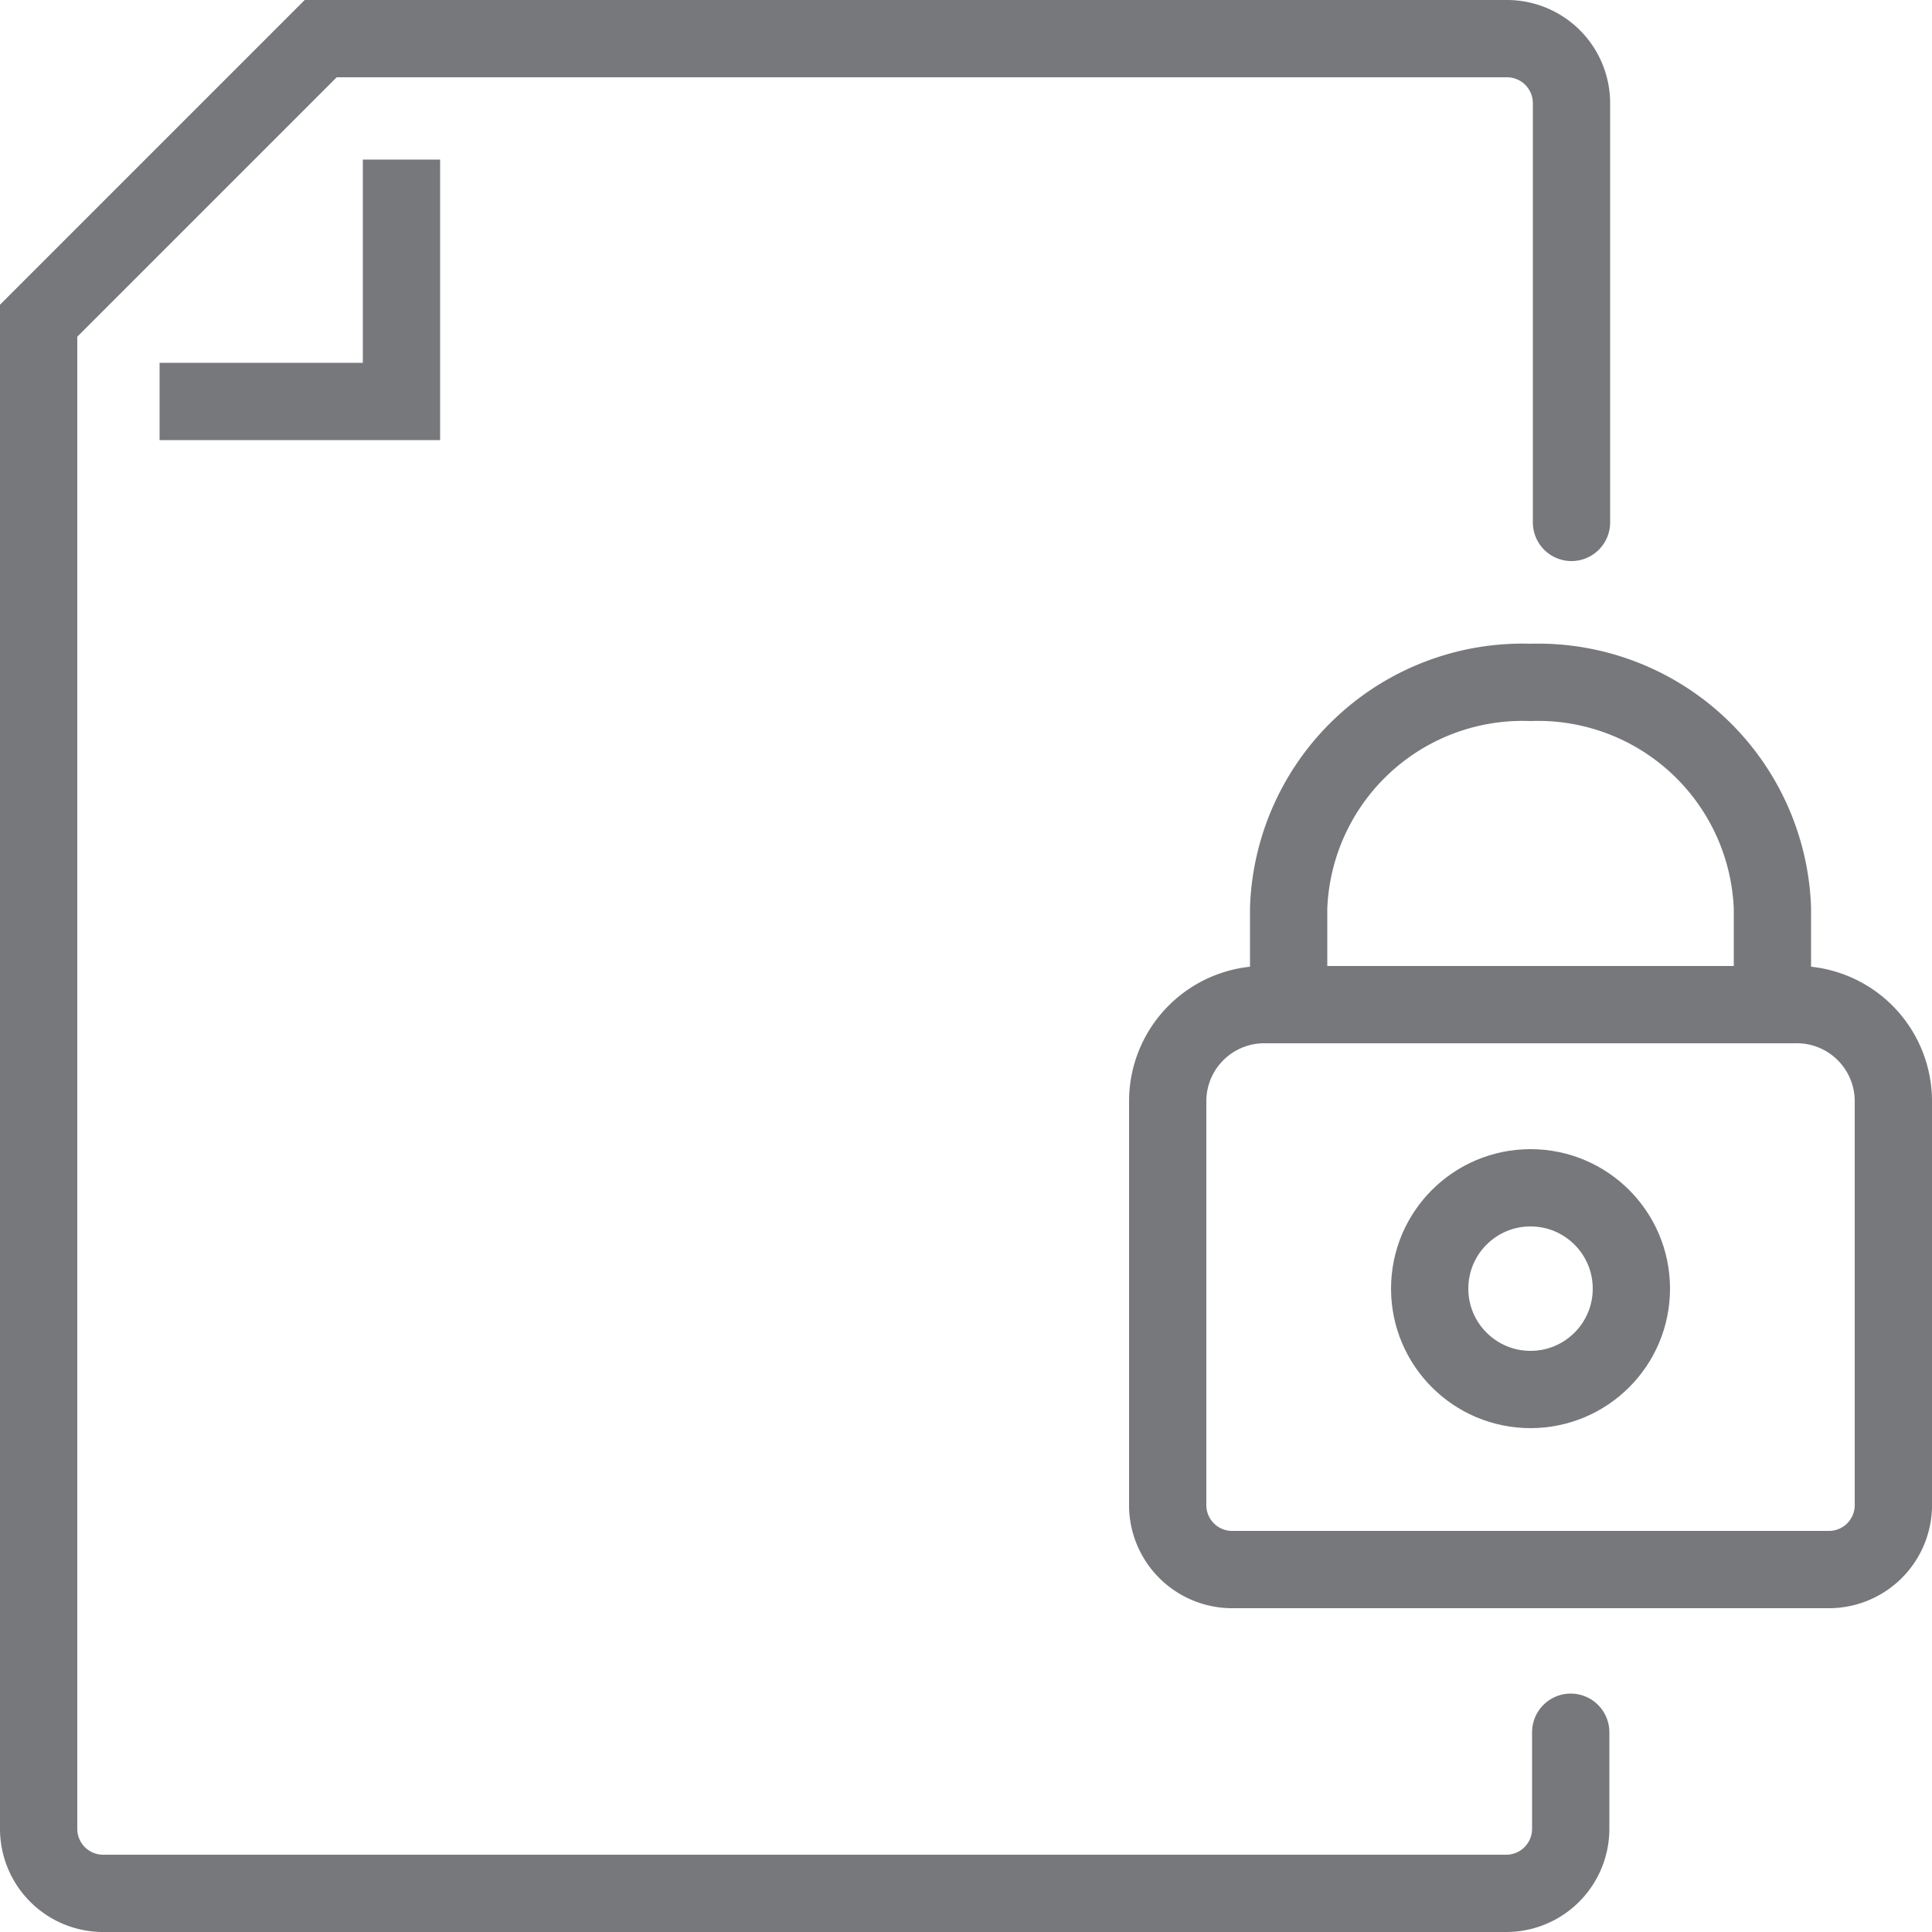
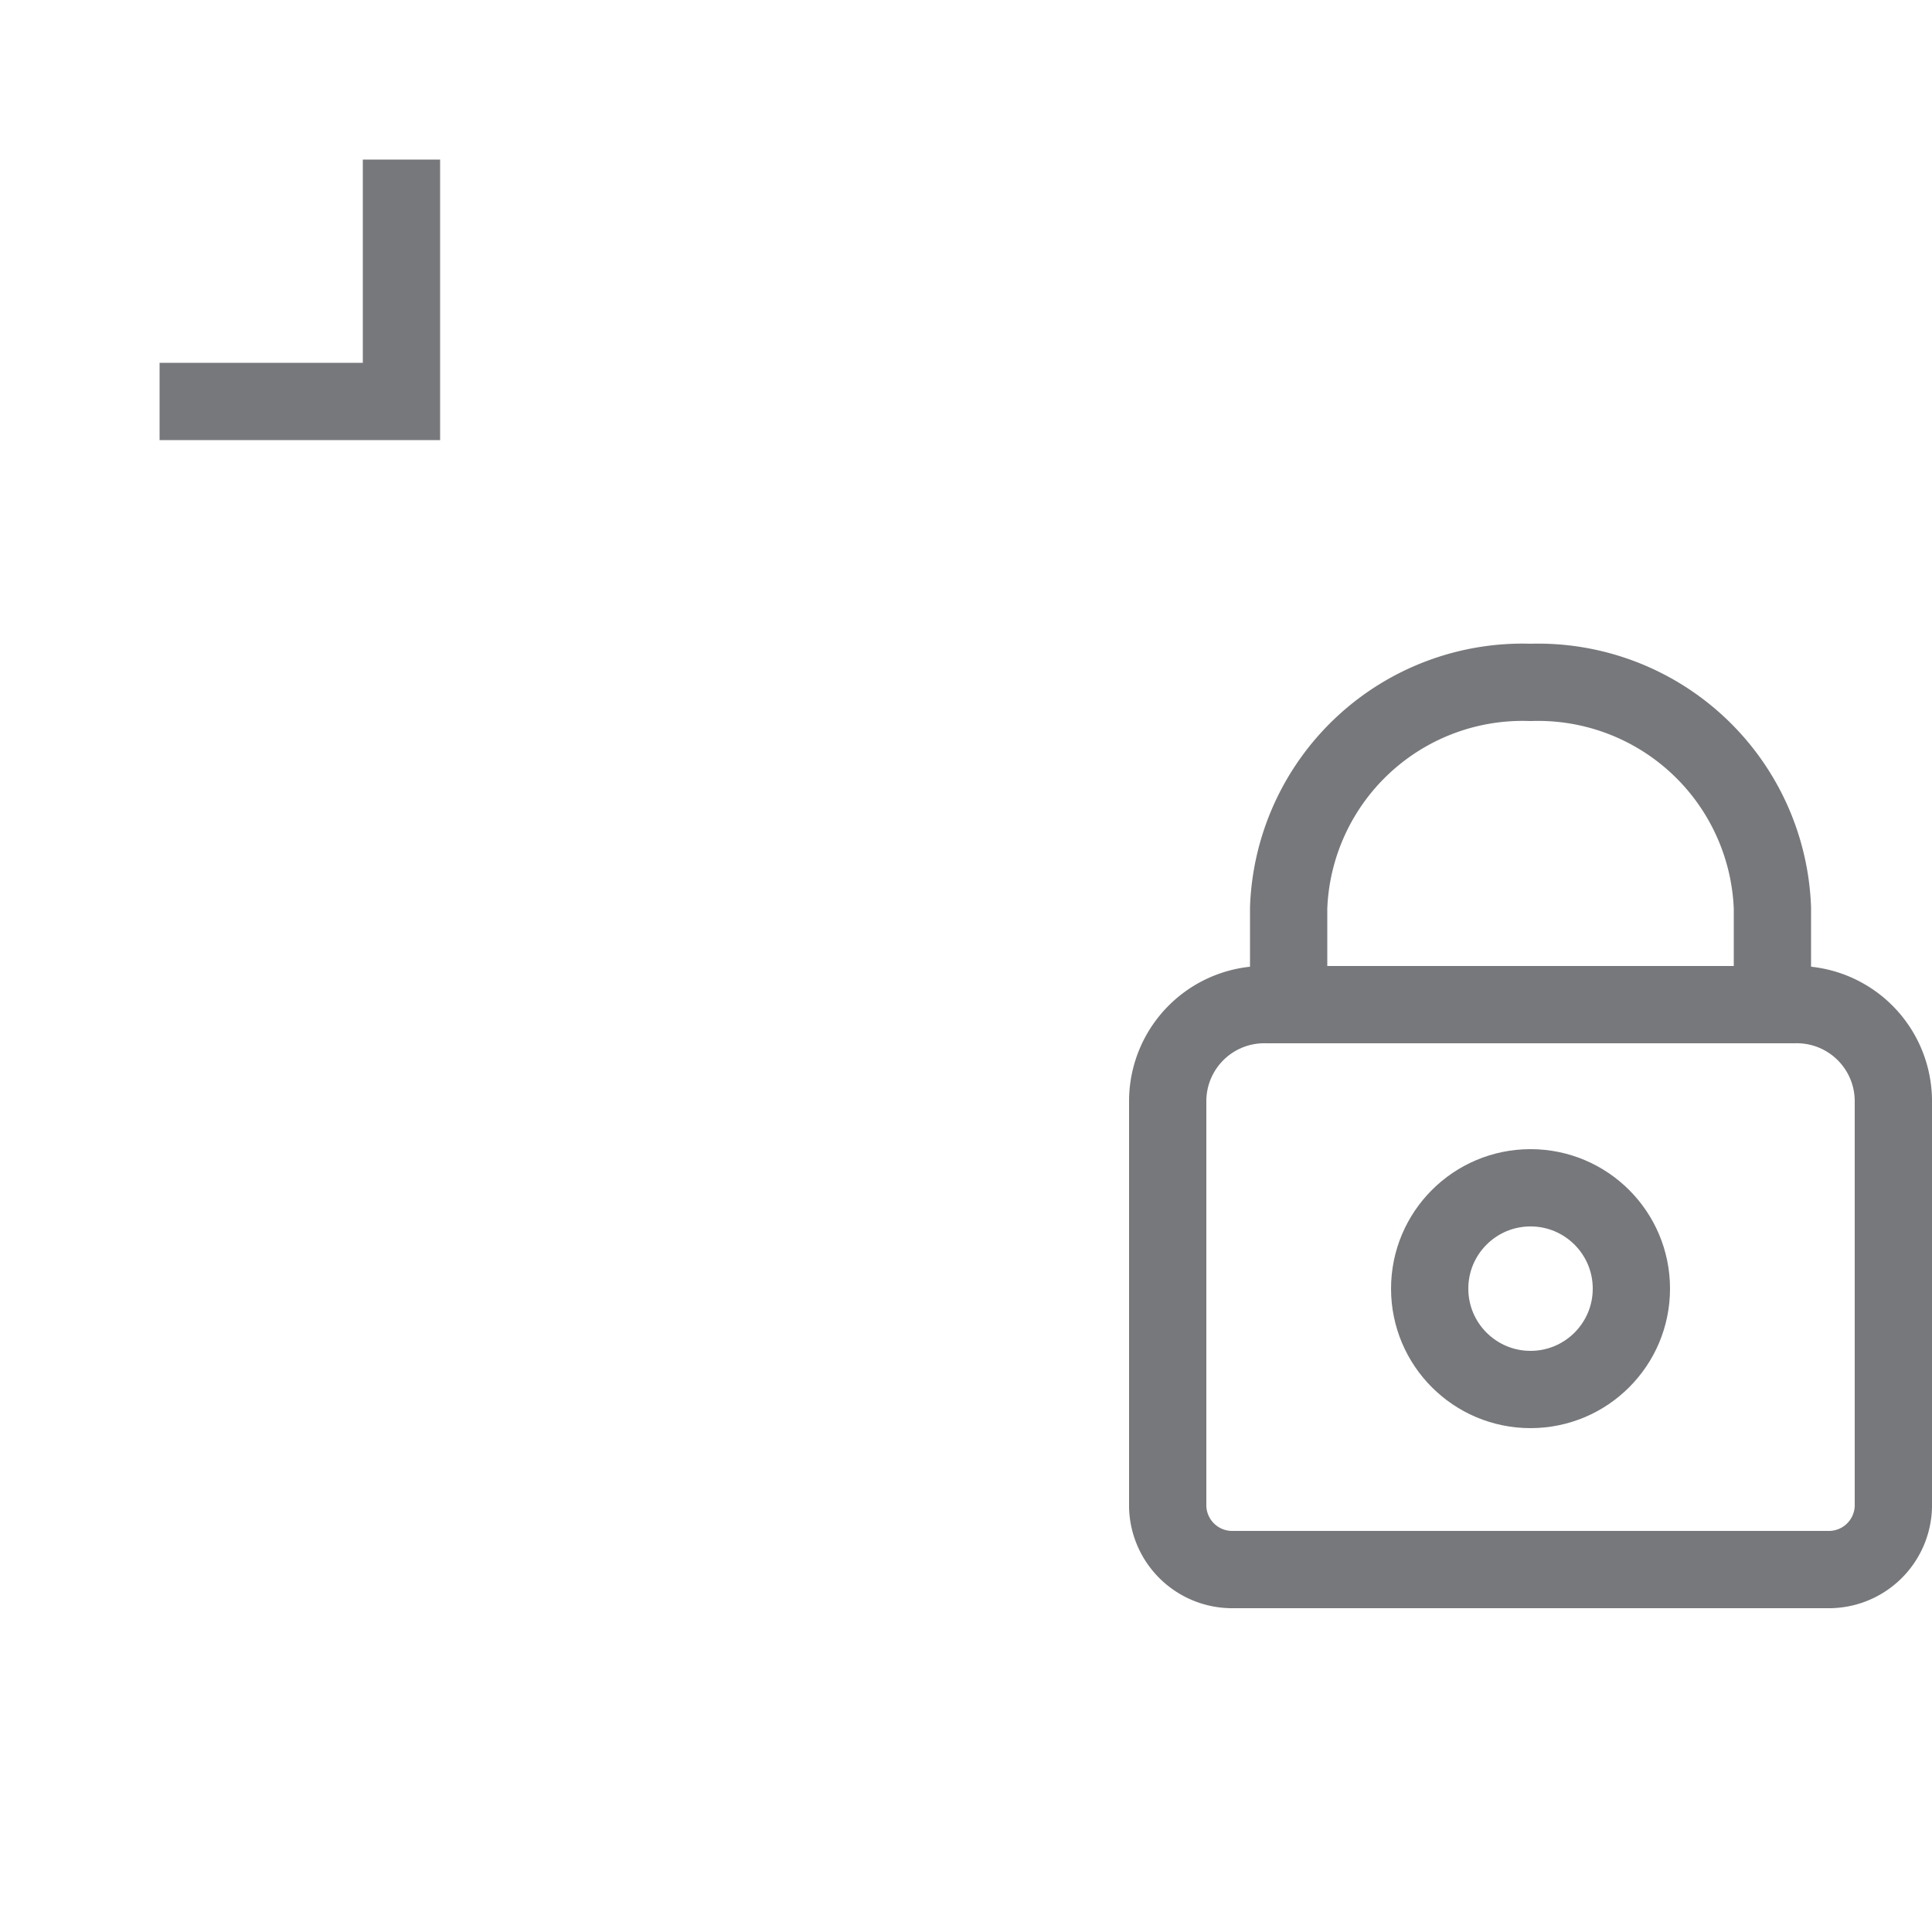
<svg xmlns="http://www.w3.org/2000/svg" id="Layer_1" data-name="Layer 1" viewBox="0 0 50 50">
  <defs>
    <style>.cls-1,.cls-2{fill:none;stroke:#77787b;stroke-miterlimit:10;stroke-width:2px;}.cls-2{stroke-linecap:round;}</style>
  </defs>
  <title>icon-change-password</title>
  <path class="cls-1" d="M33.35,26v-2.5a6.06,6.06,0,0,1,6.26-5.84,6.07,6.07,0,0,1,6.26,5.84V26" />
  <circle class="cls-1" cx="39.61" cy="33.35" r="2.61" />
  <path class="cls-2" d="M46,26h.43A2.5,2.5,0,0,1,49,28.48V39a1.67,1.67,0,0,1-1.71,1.62H31.92A1.67,1.67,0,0,1,30.22,39V28.48A2.5,2.5,0,0,1,32.78,26H46Z" />
  <polyline class="cls-1" points="10.39 4.13 10.39 10.39 4.13 10.39" />
-   <path class="cls-2" d="M40.65,44.83v2.5A1.67,1.67,0,0,1,39,49H2.67A1.67,1.67,0,0,1,1,47.33V8.3L8.3,1H39a1.67,1.67,0,0,1,1.67,1.67V13.52" />
</svg>